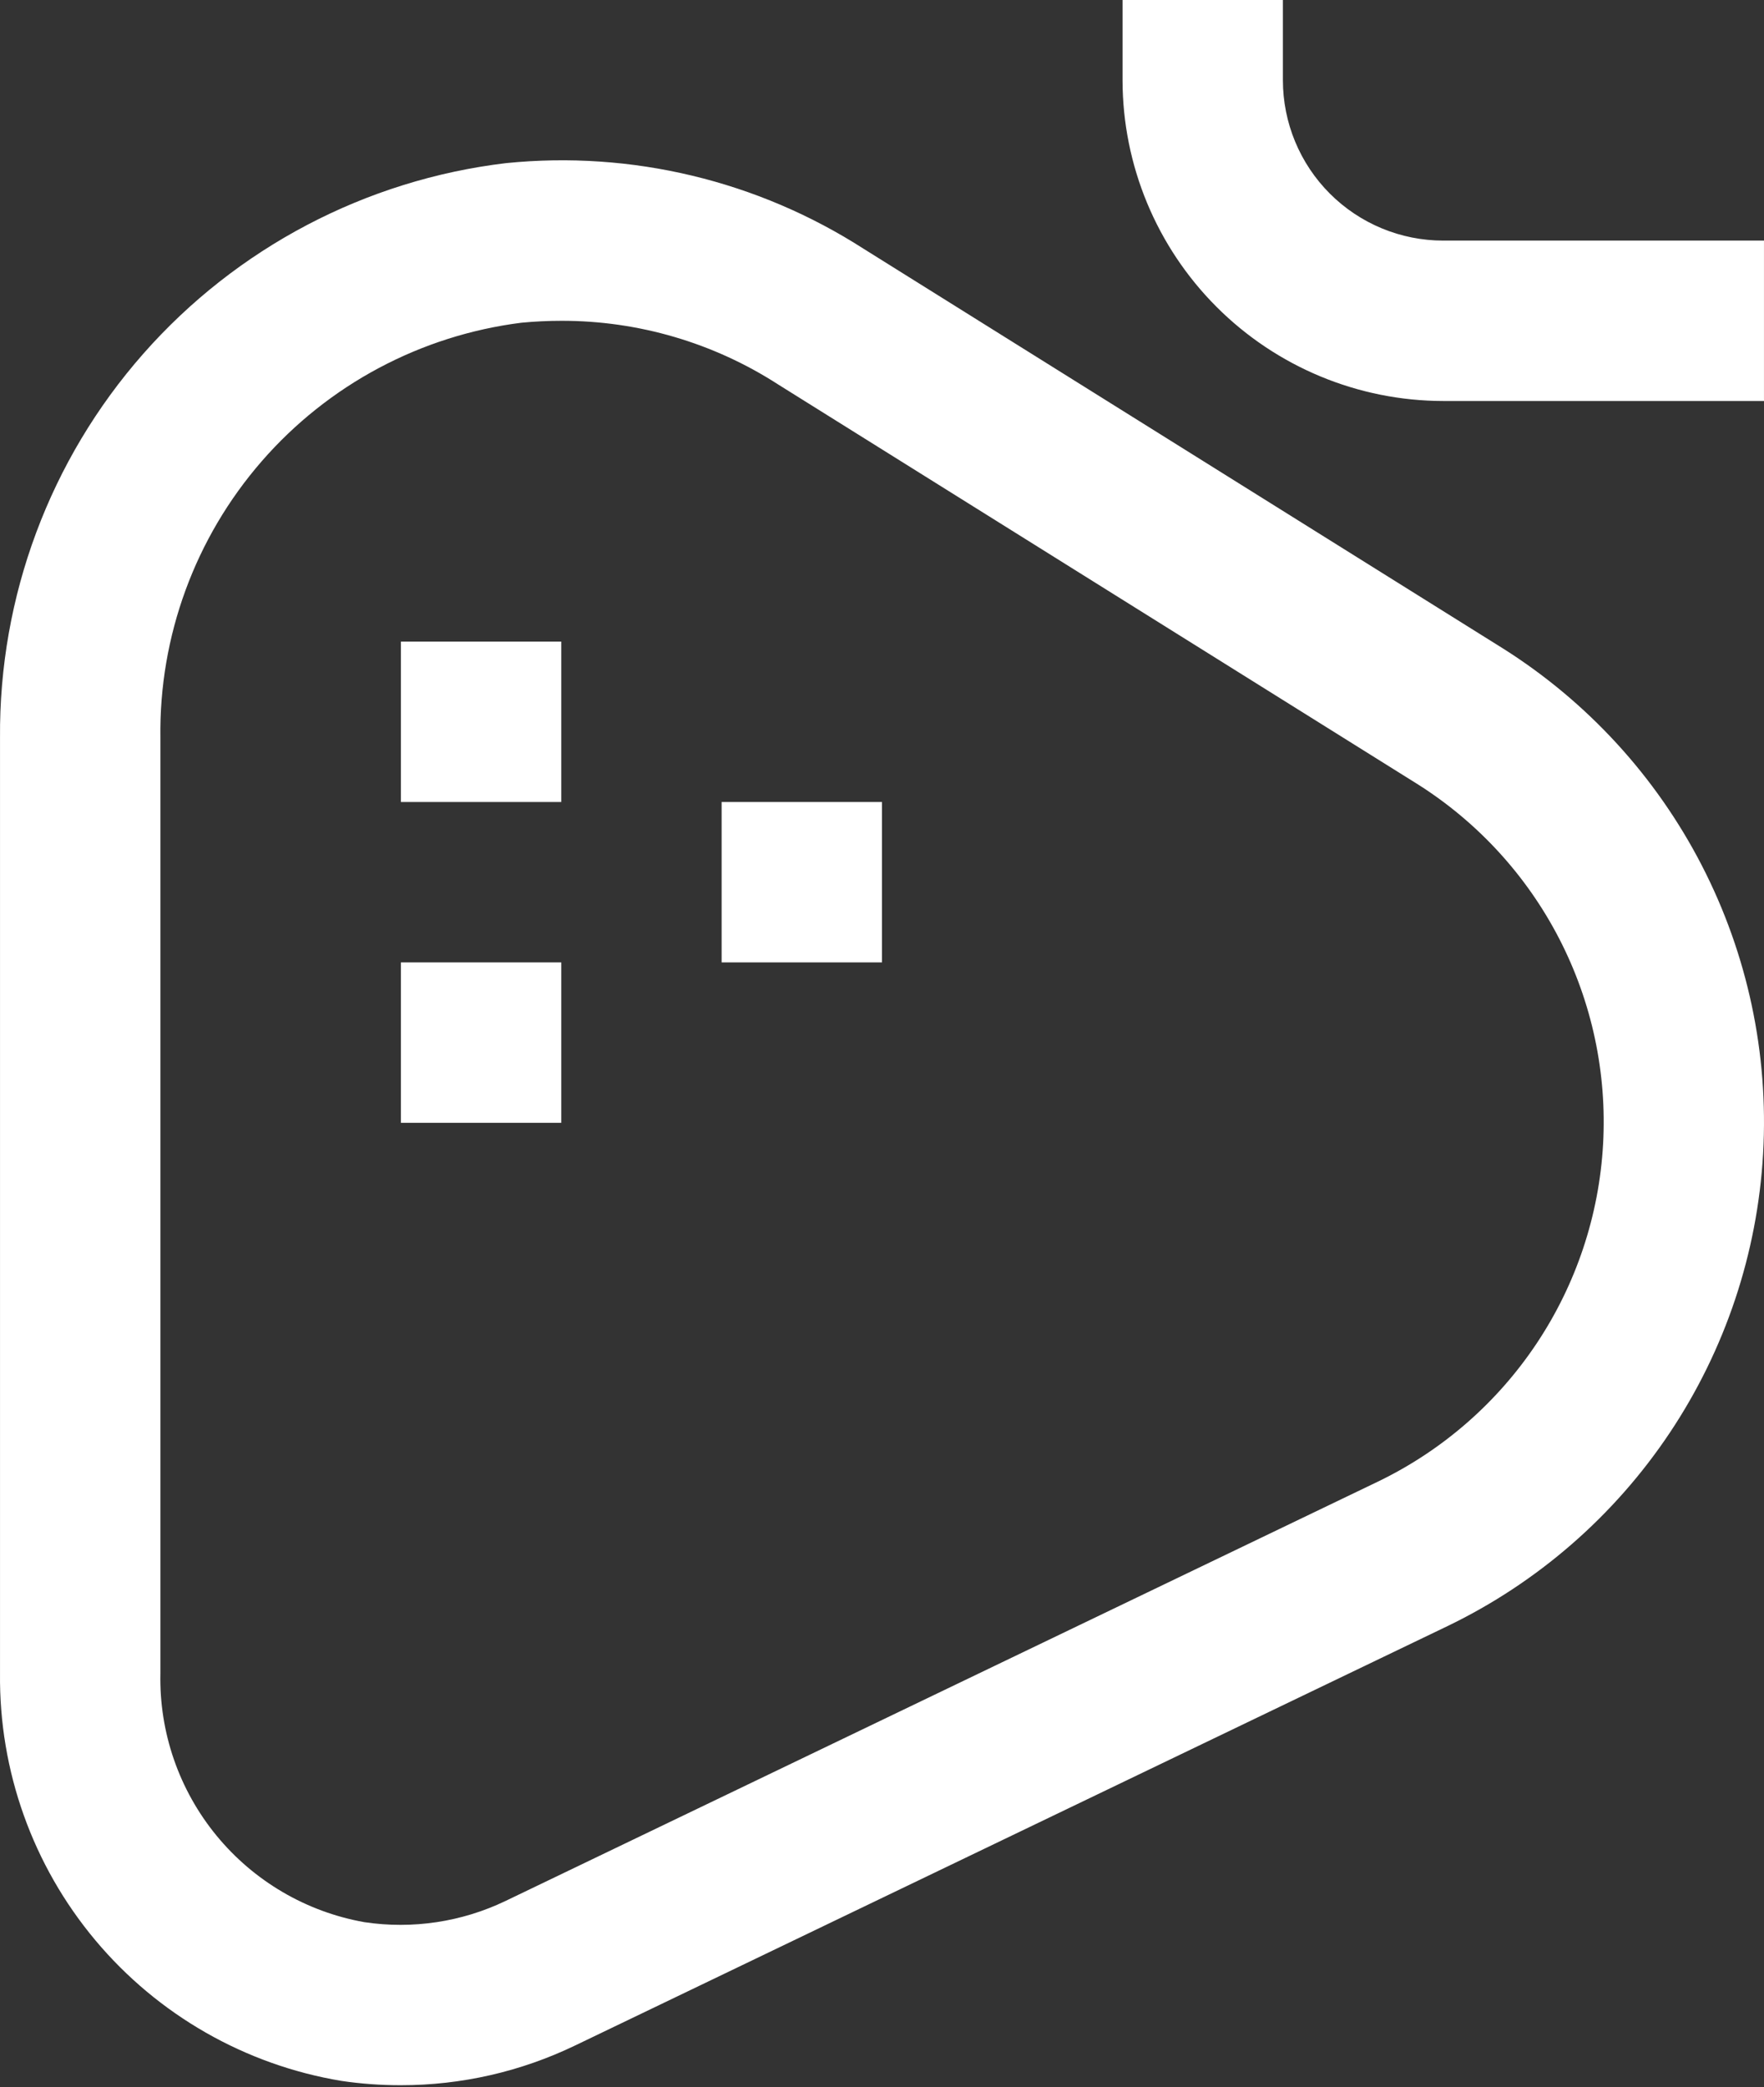
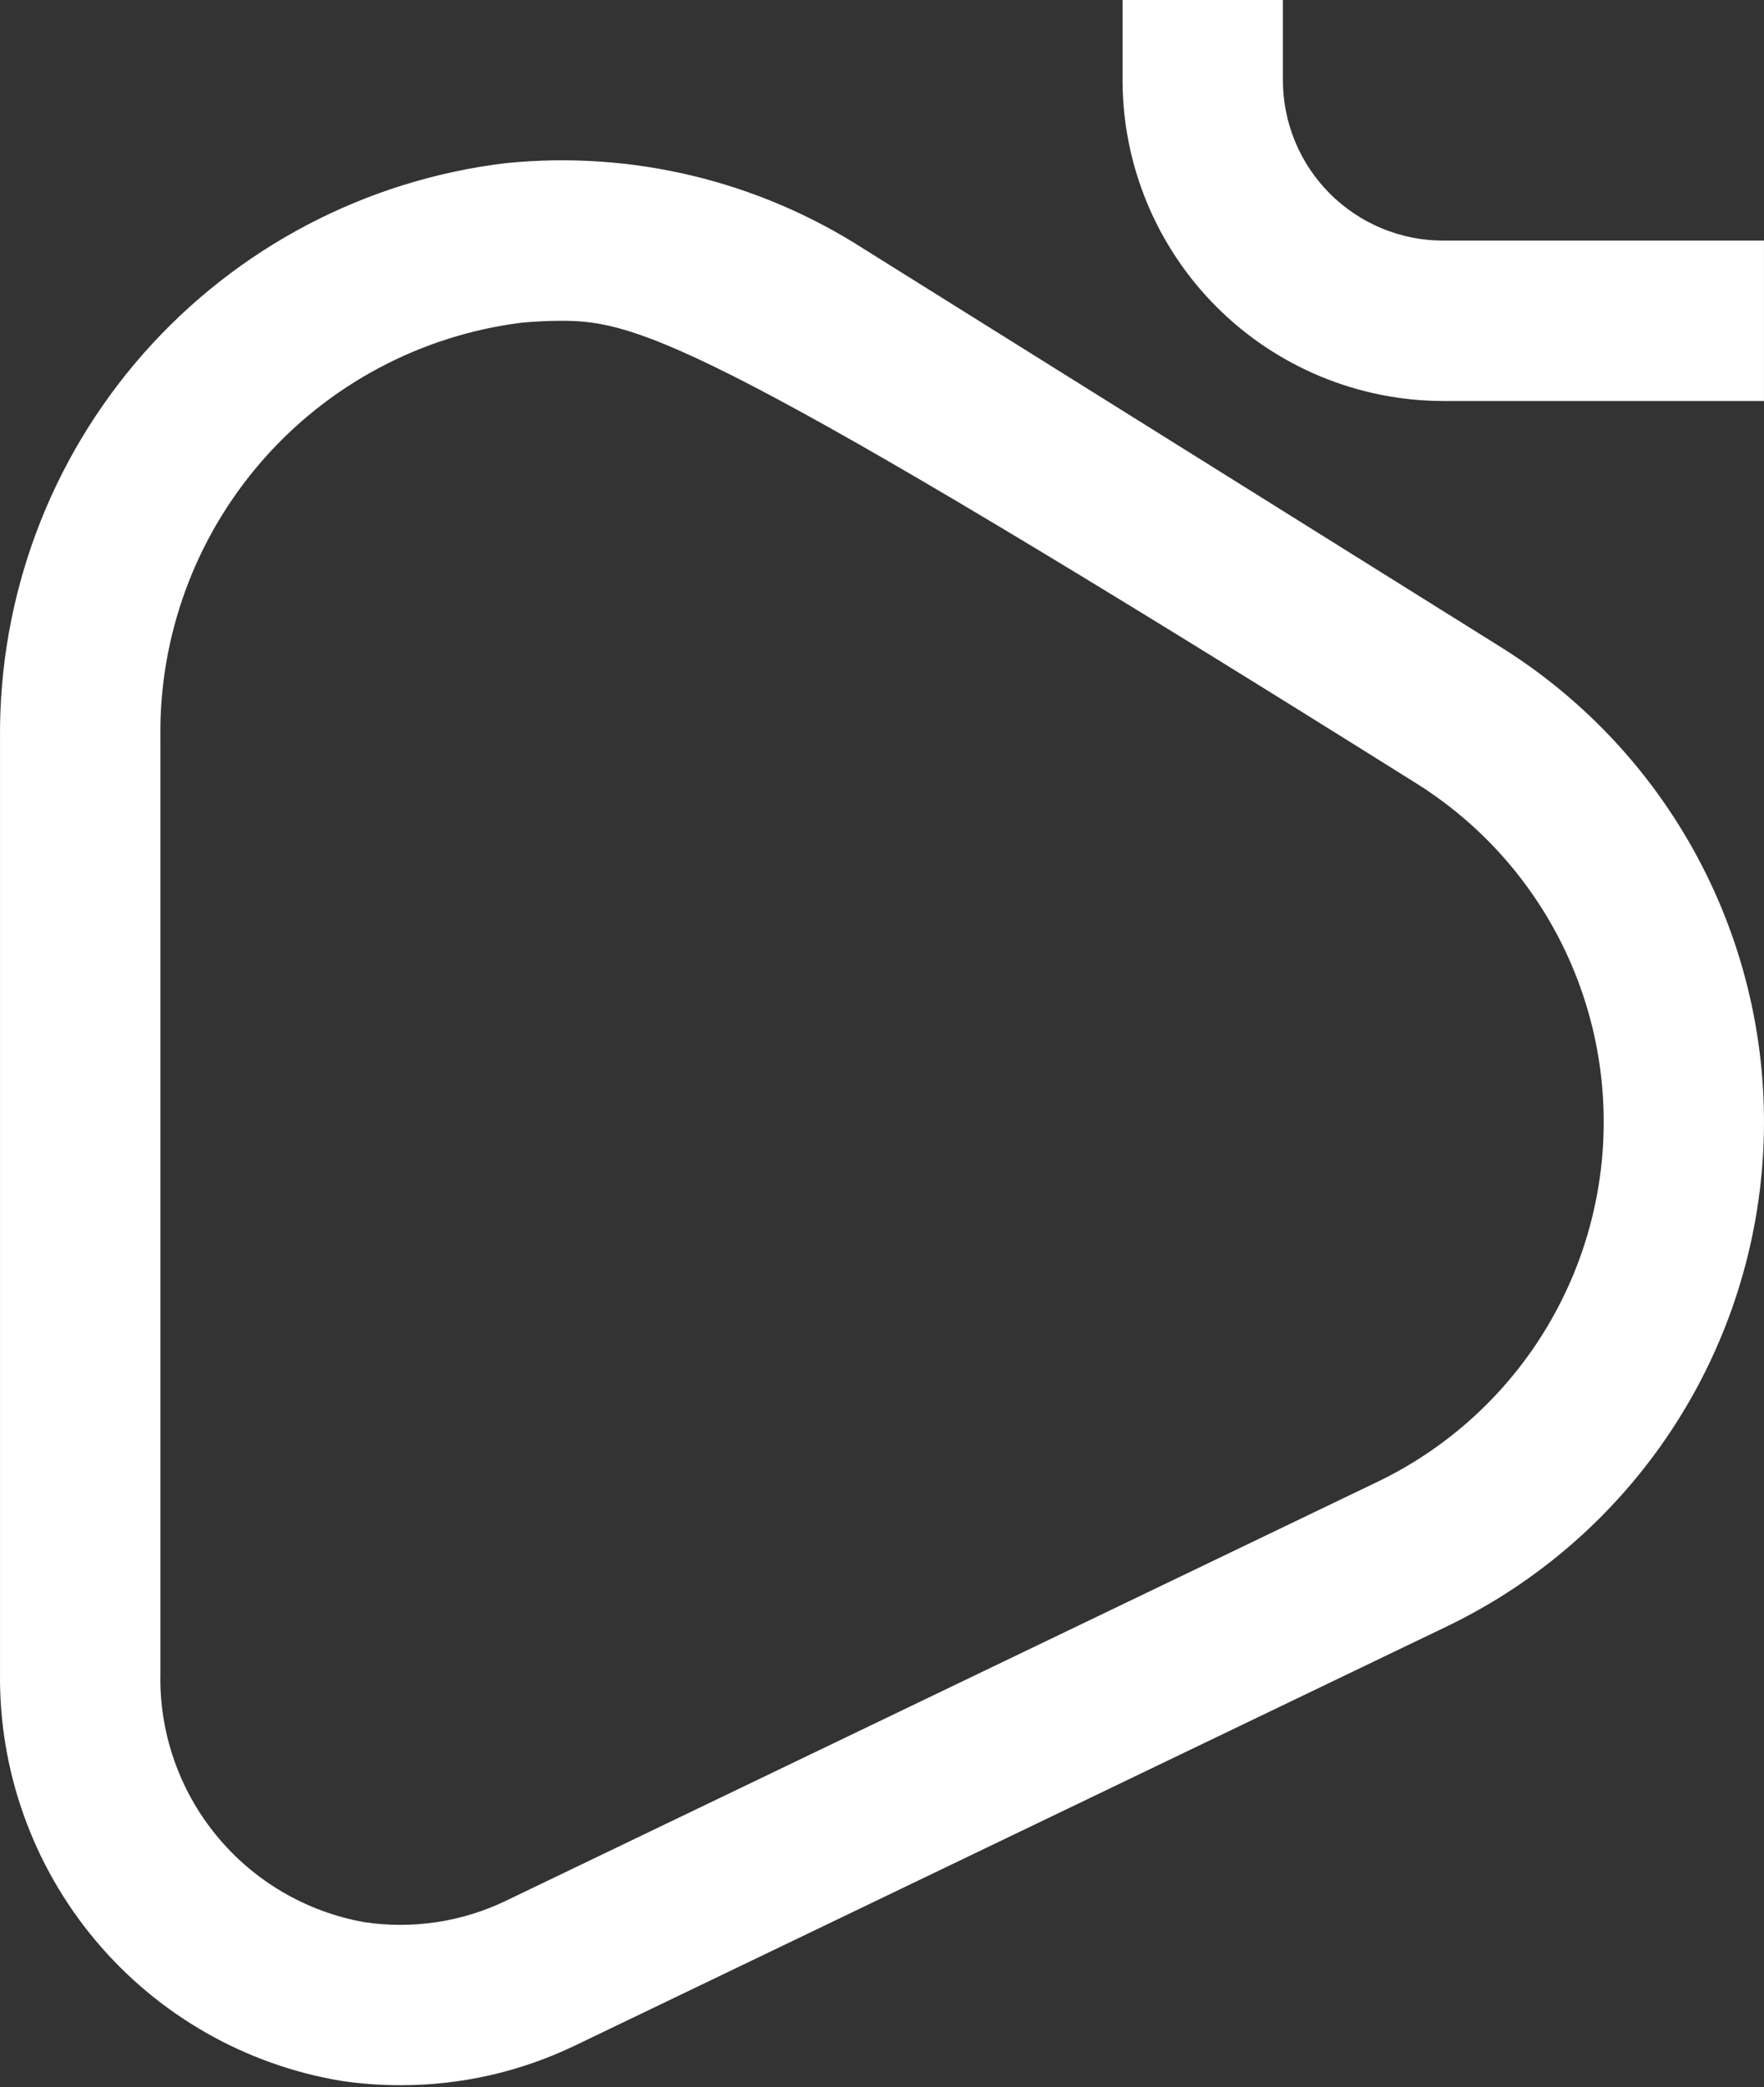
<svg xmlns="http://www.w3.org/2000/svg" width="317" height="375" viewBox="0 0 317 375" fill="none">
  <rect x="0" y="0" width="317" height="375" fill="#333333" stroke="none" />
-   <path d="M72.043 115.27H100.86V144.087H72.043V115.27ZM72.043 172.904H100.86V201.722H72.043V172.904ZM129.678 144.087H158.495V172.904H129.678V144.087Z" fill="white" />
-   <path d="M72.048 374.627C68.46 374.634 64.877 374.374 61.328 373.848C44.055 370.969 28.381 362.009 17.136 348.586C5.89 335.163 -0.186 318.162 0.004 300.652V132.56C-0.196 107.179 8.966 82.615 25.74 63.566C42.514 44.517 65.721 32.32 90.923 29.307C113.49 27.025 136.164 32.46 155.244 44.725L270.081 116.494C285.265 126.071 297.608 139.538 305.83 155.495C314.053 171.453 317.854 189.321 316.839 207.244C315.825 225.166 310.032 242.491 300.061 257.419C290.091 272.347 276.307 284.334 260.139 292.137L103.372 367.48C93.602 372.19 82.894 374.633 72.048 374.627ZM100.894 57.635C98.512 57.635 96.11 57.75 93.69 57.981C75.604 60.26 58.992 69.122 47.026 82.874C35.06 96.626 28.579 114.304 28.822 132.531V300.667C28.604 311.259 32.177 321.581 38.898 329.771C45.62 337.962 55.046 343.481 65.478 345.334C74.132 346.634 82.977 345.304 90.866 341.515L247.676 266.158C259.203 260.584 269.029 252.027 276.134 241.374C283.239 230.722 287.364 218.363 288.081 205.579C288.799 192.795 286.082 180.051 280.214 168.671C274.345 157.291 265.538 147.688 254.707 140.86L139.841 69.075C128.234 61.585 114.708 57.612 100.894 57.635ZM316.996 72.044H259.361C244.081 72.025 229.433 65.946 218.628 55.142C207.824 44.337 201.745 29.689 201.726 14.409V0H230.544V14.409C230.544 22.052 233.58 29.381 238.984 34.786C244.388 40.19 251.718 43.226 259.361 43.226H316.996V72.044Z" fill="white" />
+   <path d="M72.048 374.627C68.46 374.634 64.877 374.374 61.328 373.848C44.055 370.969 28.381 362.009 17.136 348.586C5.89 335.163 -0.186 318.162 0.004 300.652V132.56C-0.196 107.179 8.966 82.615 25.74 63.566C42.514 44.517 65.721 32.32 90.923 29.307C113.49 27.025 136.164 32.46 155.244 44.725L270.081 116.494C285.265 126.071 297.608 139.538 305.83 155.495C314.053 171.453 317.854 189.321 316.839 207.244C315.825 225.166 310.032 242.491 300.061 257.419C290.091 272.347 276.307 284.334 260.139 292.137L103.372 367.48C93.602 372.19 82.894 374.633 72.048 374.627ZM100.894 57.635C98.512 57.635 96.11 57.75 93.69 57.981C75.604 60.26 58.992 69.122 47.026 82.874C35.06 96.626 28.579 114.304 28.822 132.531V300.667C28.604 311.259 32.177 321.581 38.898 329.771C45.62 337.962 55.046 343.481 65.478 345.334C74.132 346.634 82.977 345.304 90.866 341.515L247.676 266.158C259.203 260.584 269.029 252.027 276.134 241.374C283.239 230.722 287.364 218.363 288.081 205.579C288.799 192.795 286.082 180.051 280.214 168.671C274.345 157.291 265.538 147.688 254.707 140.86C128.234 61.585 114.708 57.612 100.894 57.635ZM316.996 72.044H259.361C244.081 72.025 229.433 65.946 218.628 55.142C207.824 44.337 201.745 29.689 201.726 14.409V0H230.544V14.409C230.544 22.052 233.58 29.381 238.984 34.786C244.388 40.19 251.718 43.226 259.361 43.226H316.996V72.044Z" fill="white" />
</svg>